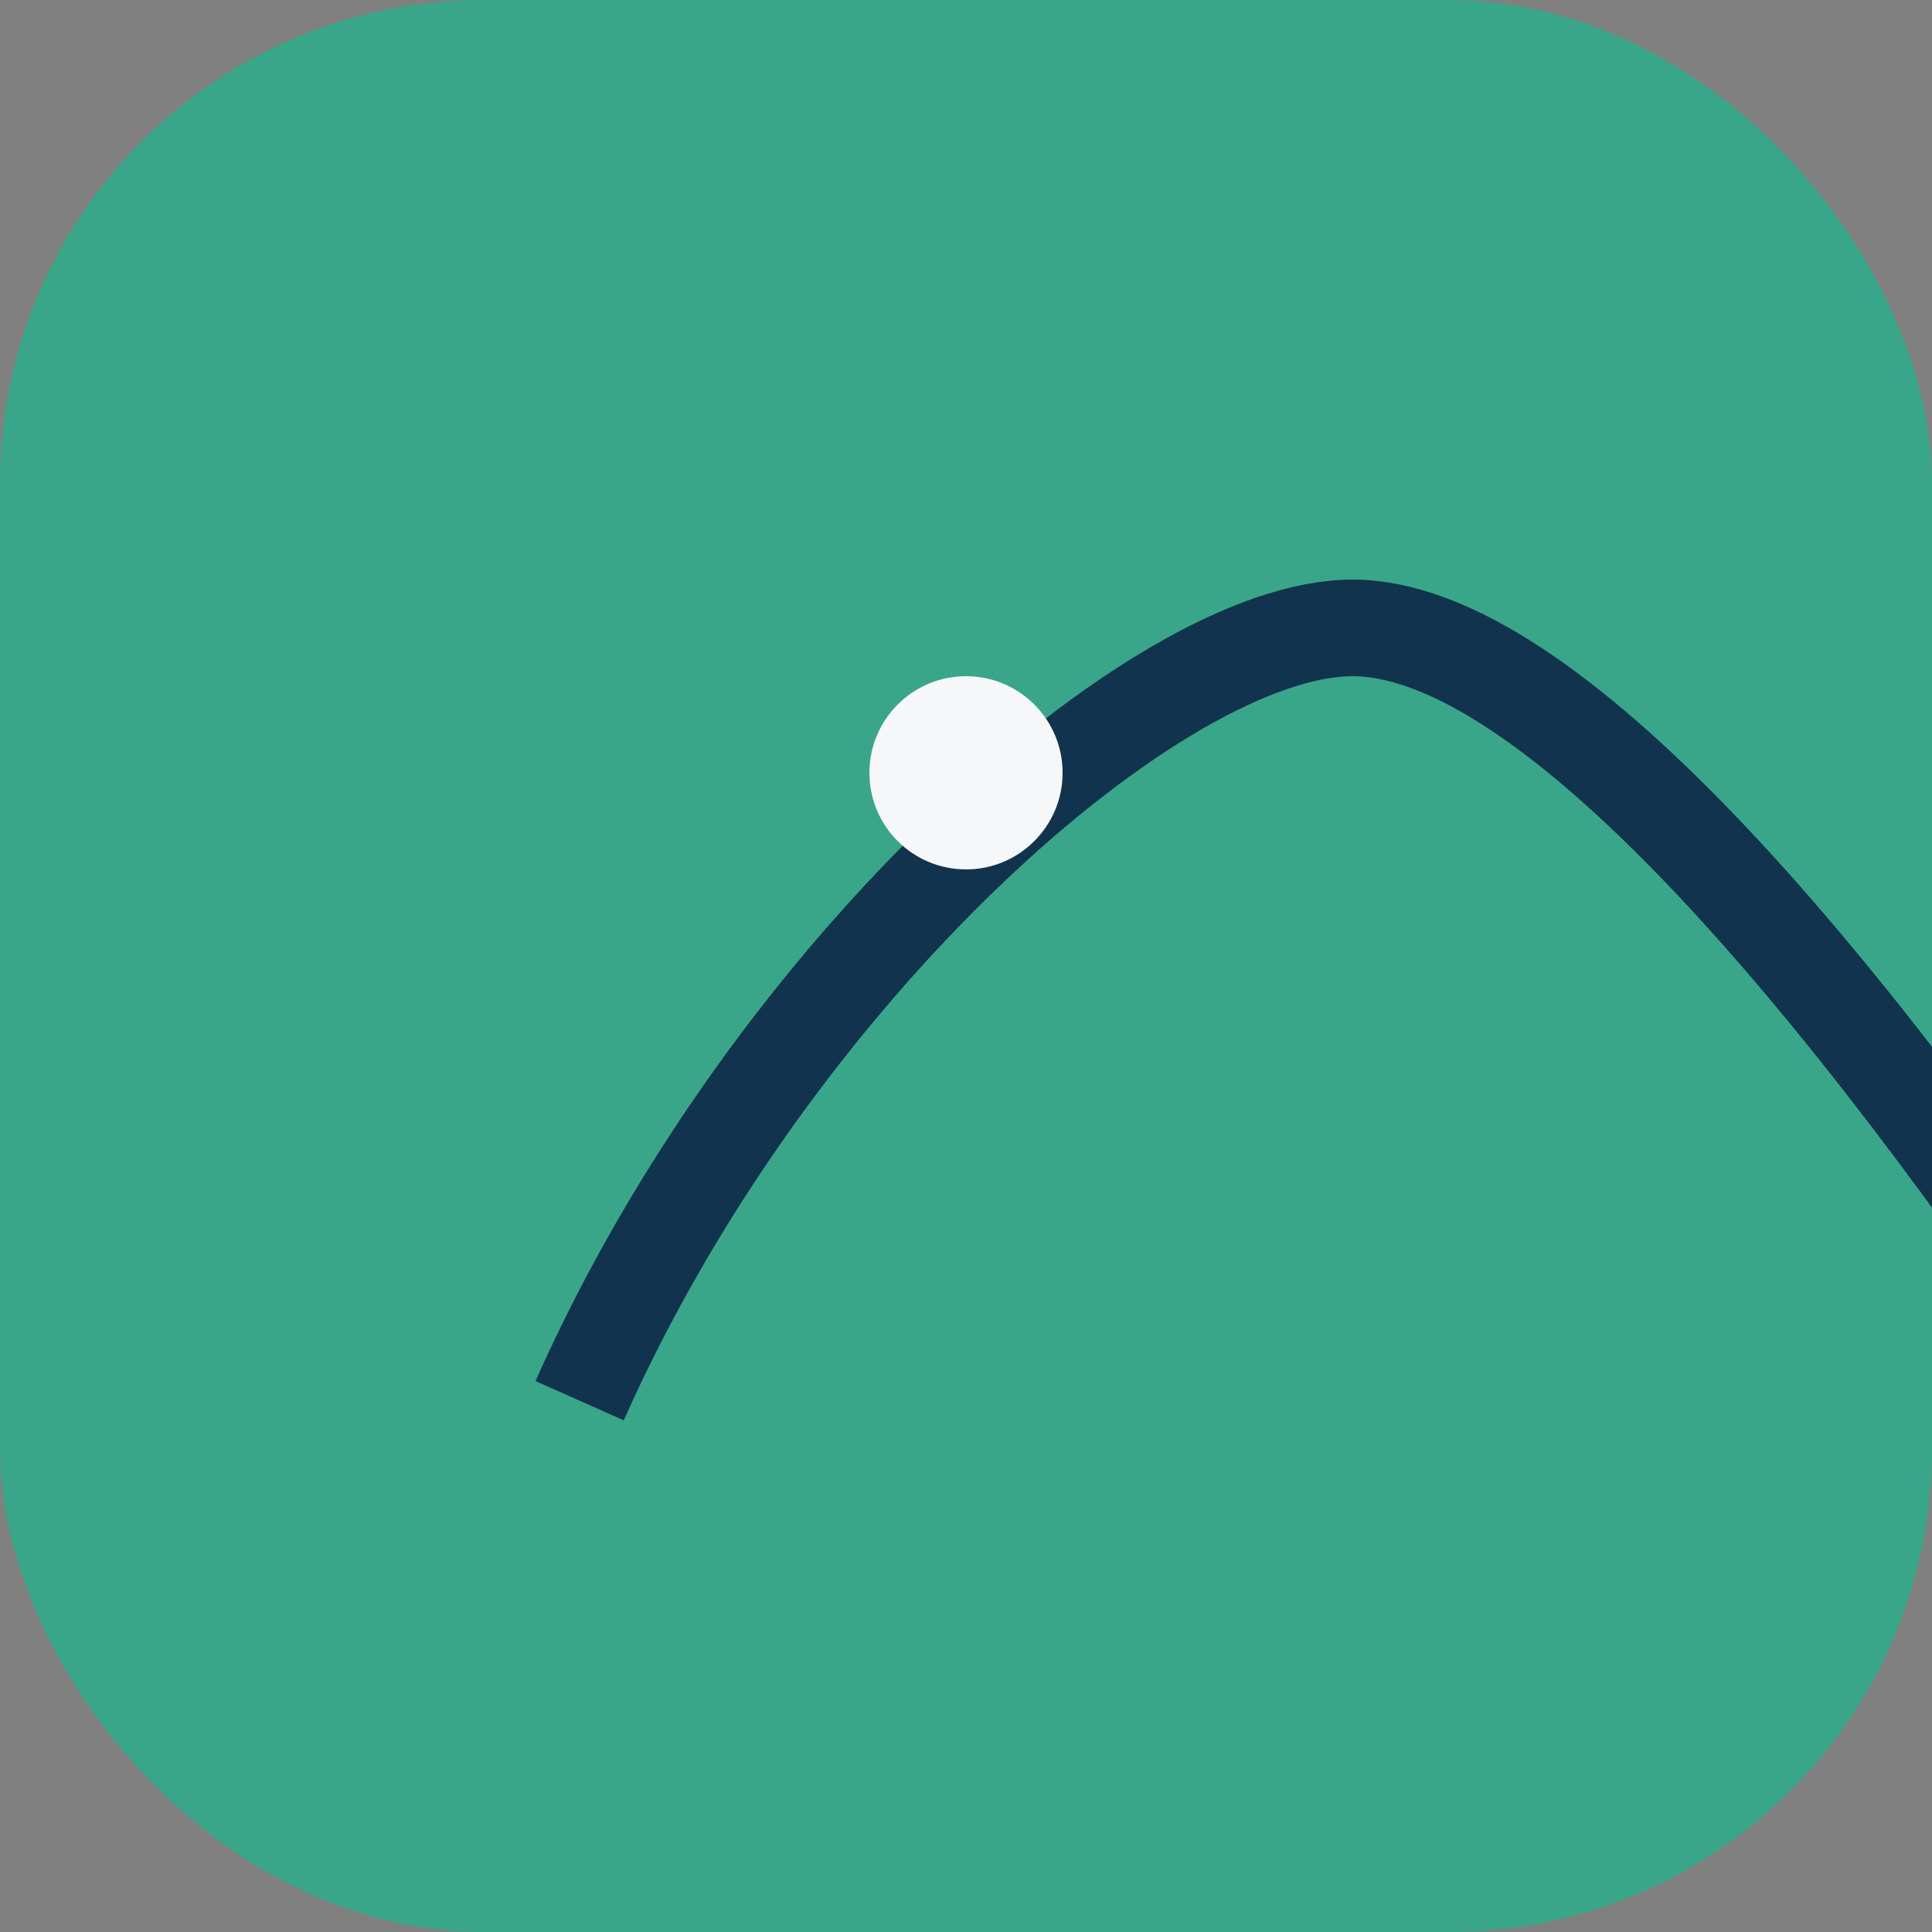
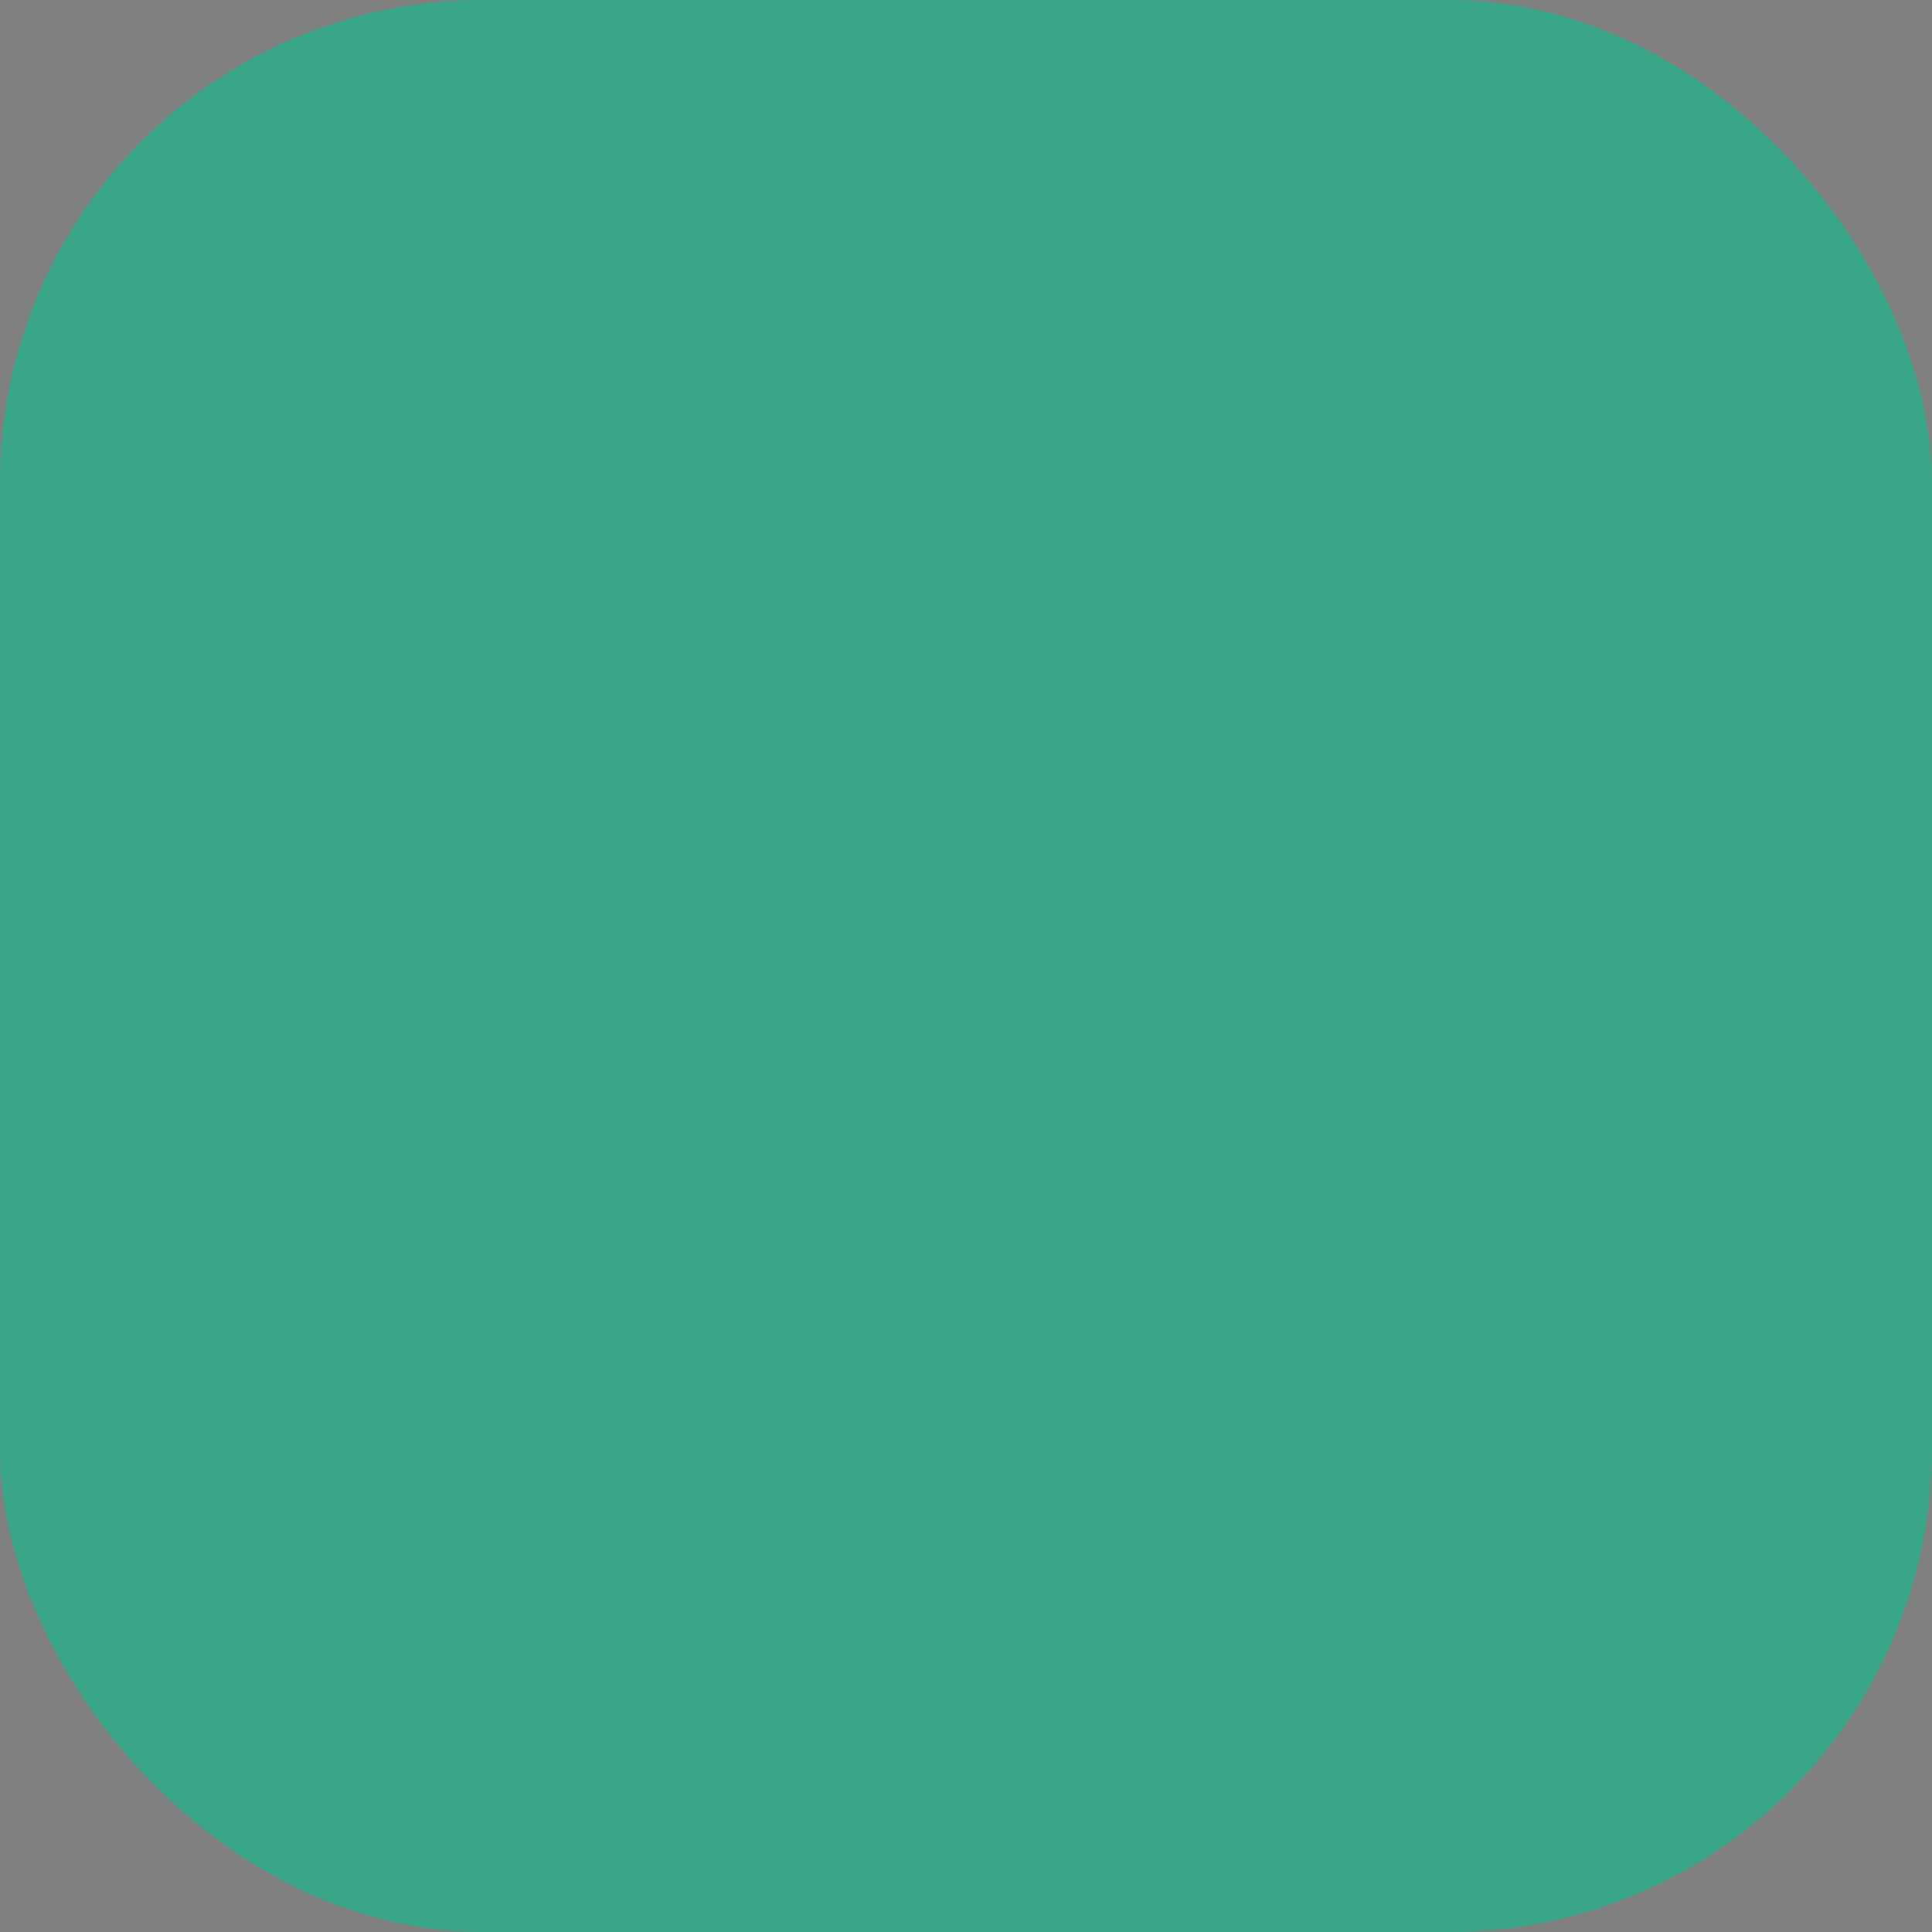
<svg xmlns="http://www.w3.org/2000/svg" width="40" height="40" viewBox="0 0 40 40">
  <rect x="0" y="0" width="40" height="40" fill="#808080" stroke="none" />
  <rect x="0" y="0" width="40" height="40" rx="10" fill="#39A689" />
-   <path d="M12 29c4-9 12-16 16-16s10 7 16 16" fill="none" stroke="#12334D" stroke-width="2" />
-   <circle cx="20" cy="16" r="2" fill="#F5F7F9" />
</svg>